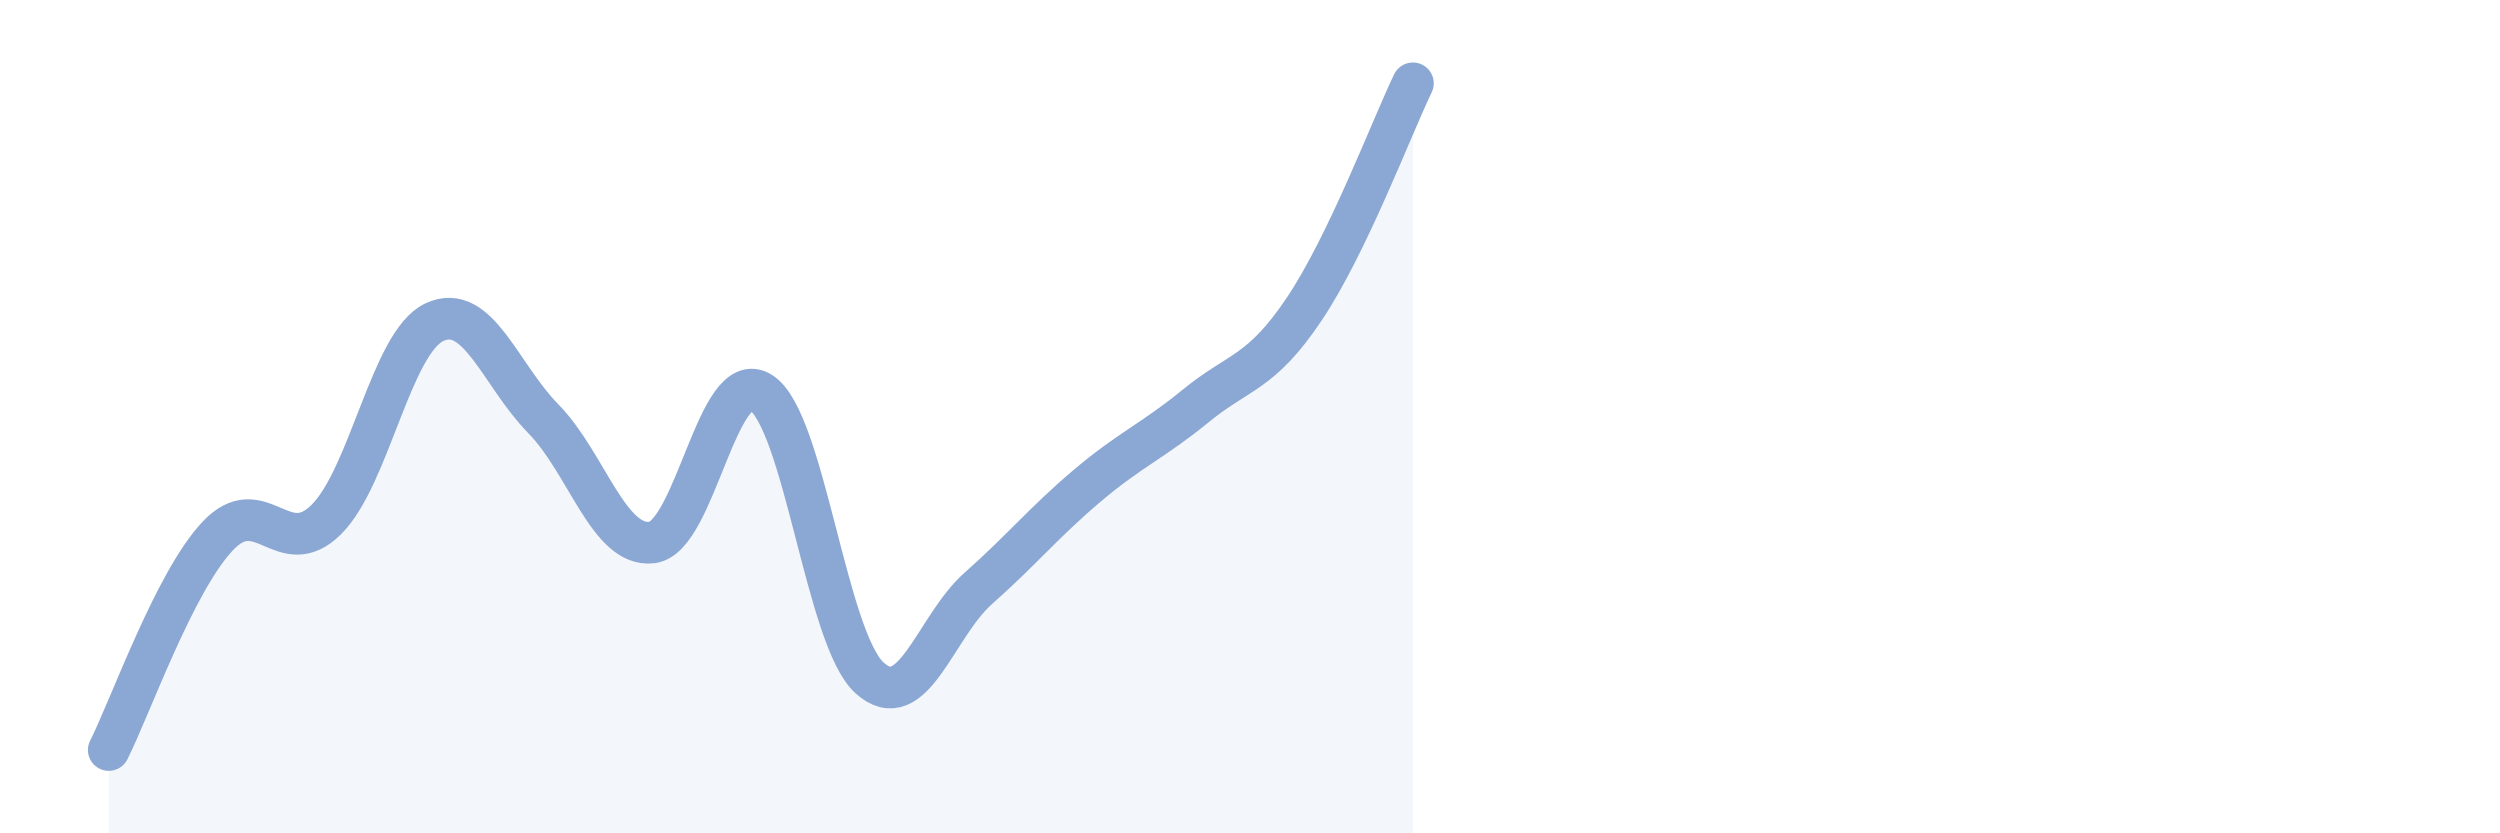
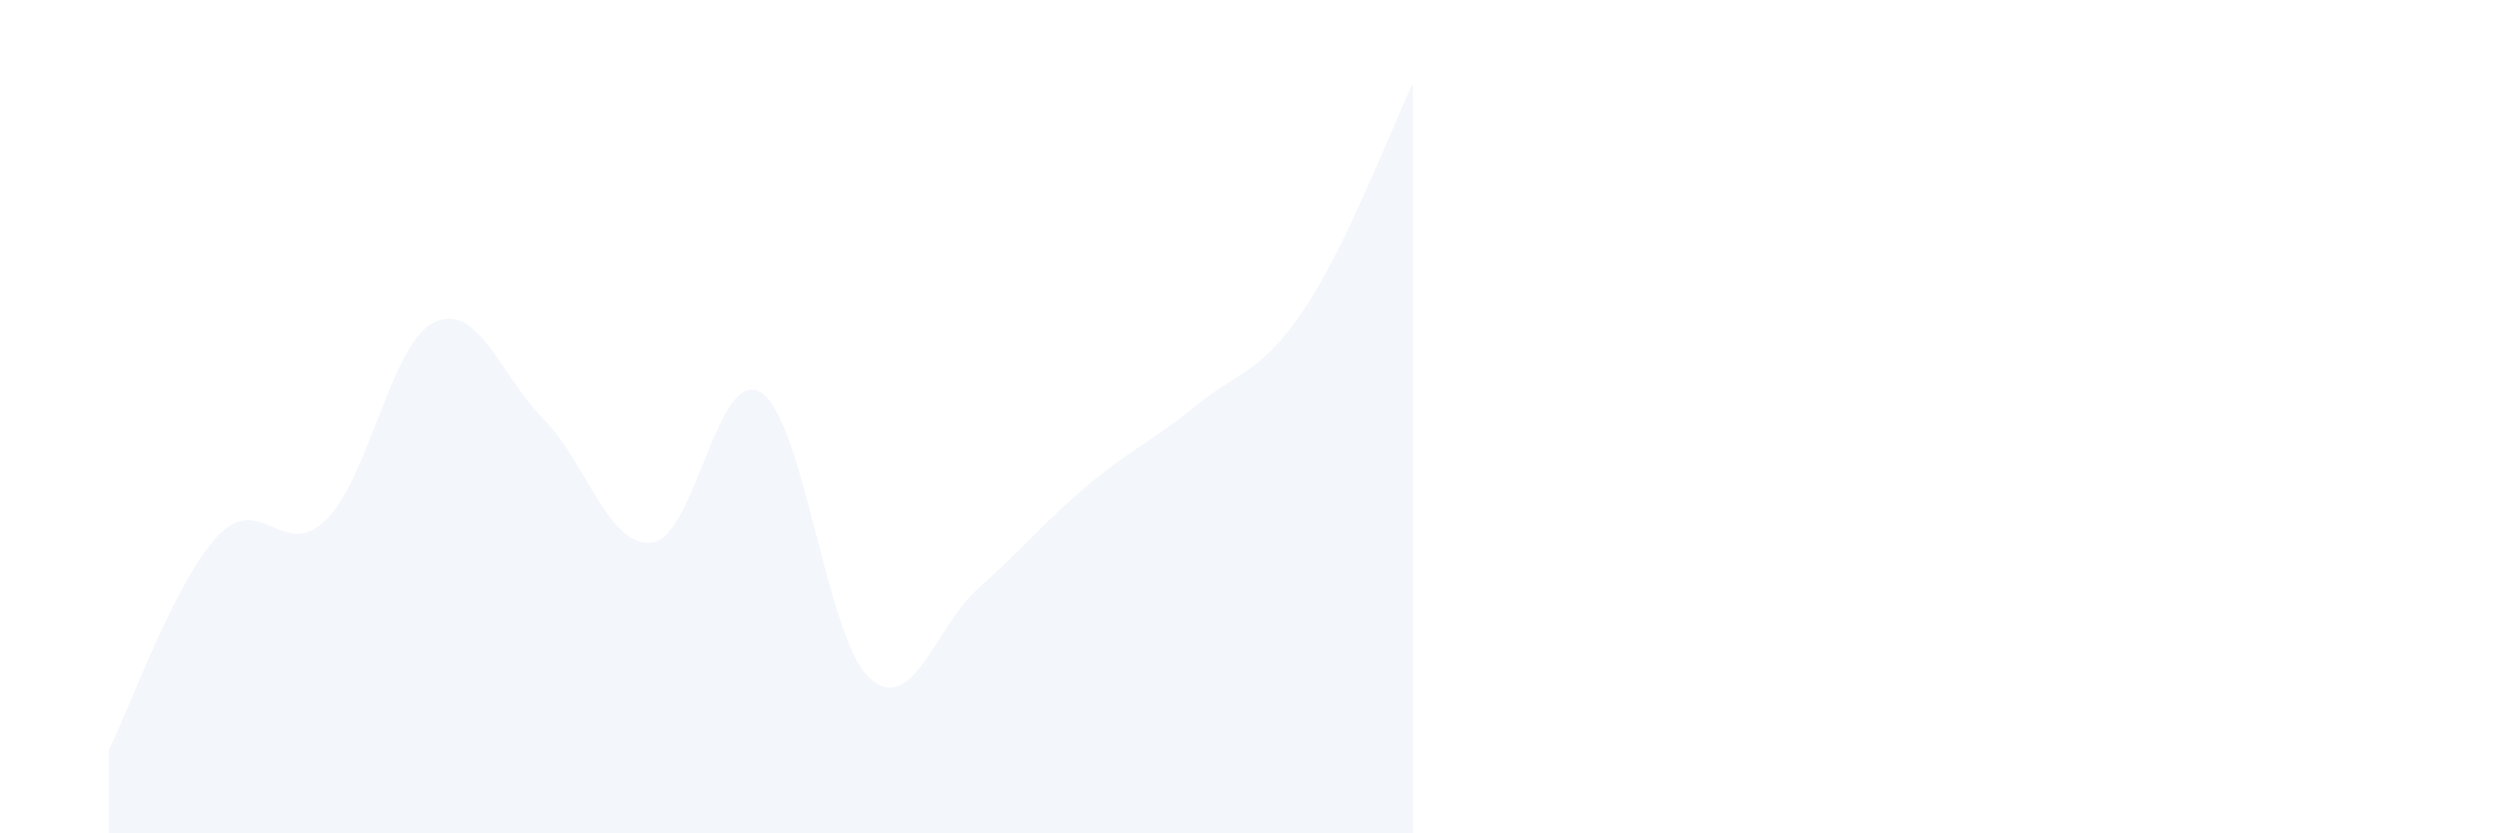
<svg xmlns="http://www.w3.org/2000/svg" width="60" height="20" viewBox="0 0 60 20">
  <path d="M 2.61,18 C 3.13,16.97 4.18,13.98 5.22,12.87 C 6.26,11.76 6.79,13.5 7.83,12.47 C 8.87,11.44 9.39,8.21 10.43,7.73 C 11.47,7.25 12,8.99 13.04,10.05 C 14.08,11.11 14.61,13.15 15.65,13.02 C 16.69,12.89 17.22,8.77 18.26,9.42 C 19.3,10.07 19.83,15.33 20.87,16.27 C 21.91,17.21 22.44,15.04 23.48,14.12 C 24.52,13.2 25.05,12.54 26.09,11.66 C 27.13,10.78 27.66,10.59 28.7,9.74 C 29.74,8.89 30.26,8.97 31.3,7.42 C 32.34,5.87 33.39,3.08 33.91,2L33.91 20L2.61 20Z" fill="#8ba7d3" opacity="0.1" stroke-linecap="round" stroke-linejoin="round" />
-   <path d="M 2.61,18 C 3.13,16.97 4.18,13.98 5.22,12.87 C 6.26,11.76 6.79,13.5 7.83,12.47 C 8.87,11.44 9.39,8.21 10.43,7.73 C 11.47,7.25 12,8.99 13.04,10.05 C 14.08,11.11 14.61,13.15 15.65,13.02 C 16.69,12.89 17.22,8.77 18.26,9.42 C 19.3,10.07 19.83,15.33 20.87,16.27 C 21.91,17.21 22.44,15.04 23.48,14.12 C 24.52,13.2 25.05,12.54 26.09,11.66 C 27.13,10.78 27.66,10.59 28.7,9.74 C 29.74,8.89 30.26,8.97 31.3,7.42 C 32.34,5.87 33.39,3.08 33.91,2" stroke="#8ba7d3" stroke-width="1" fill="none" stroke-linecap="round" stroke-linejoin="round" />
</svg>